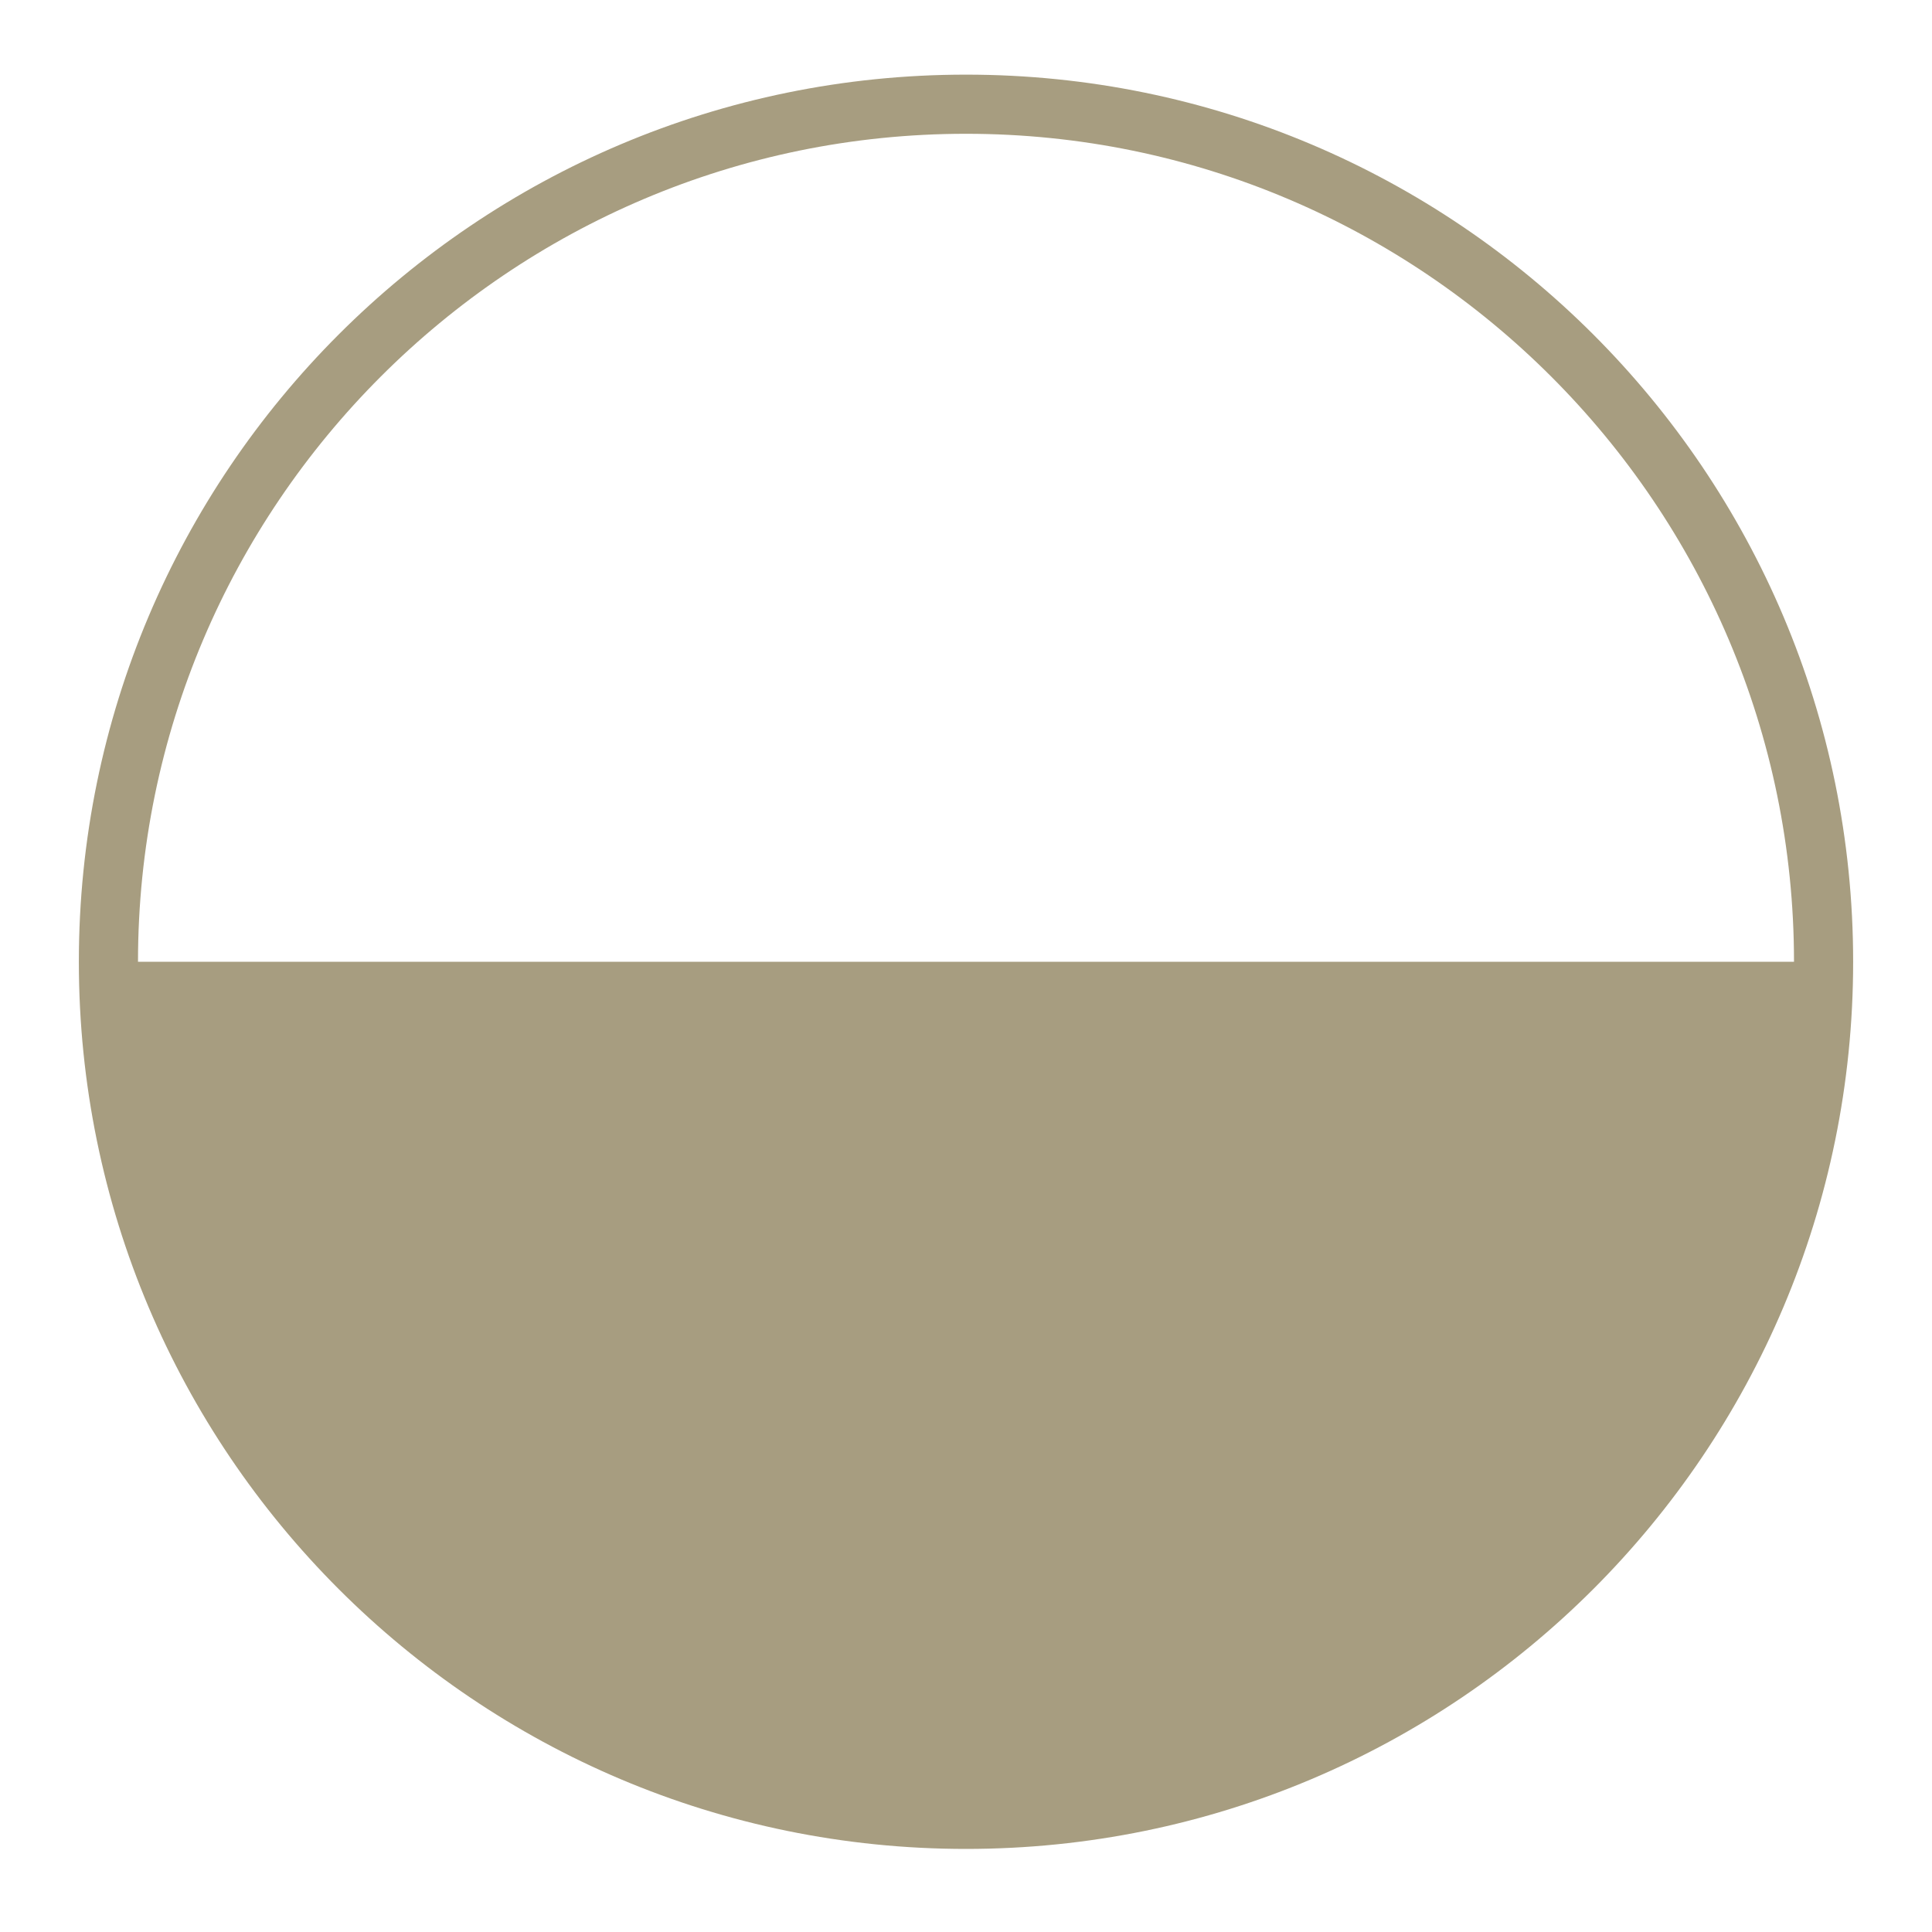
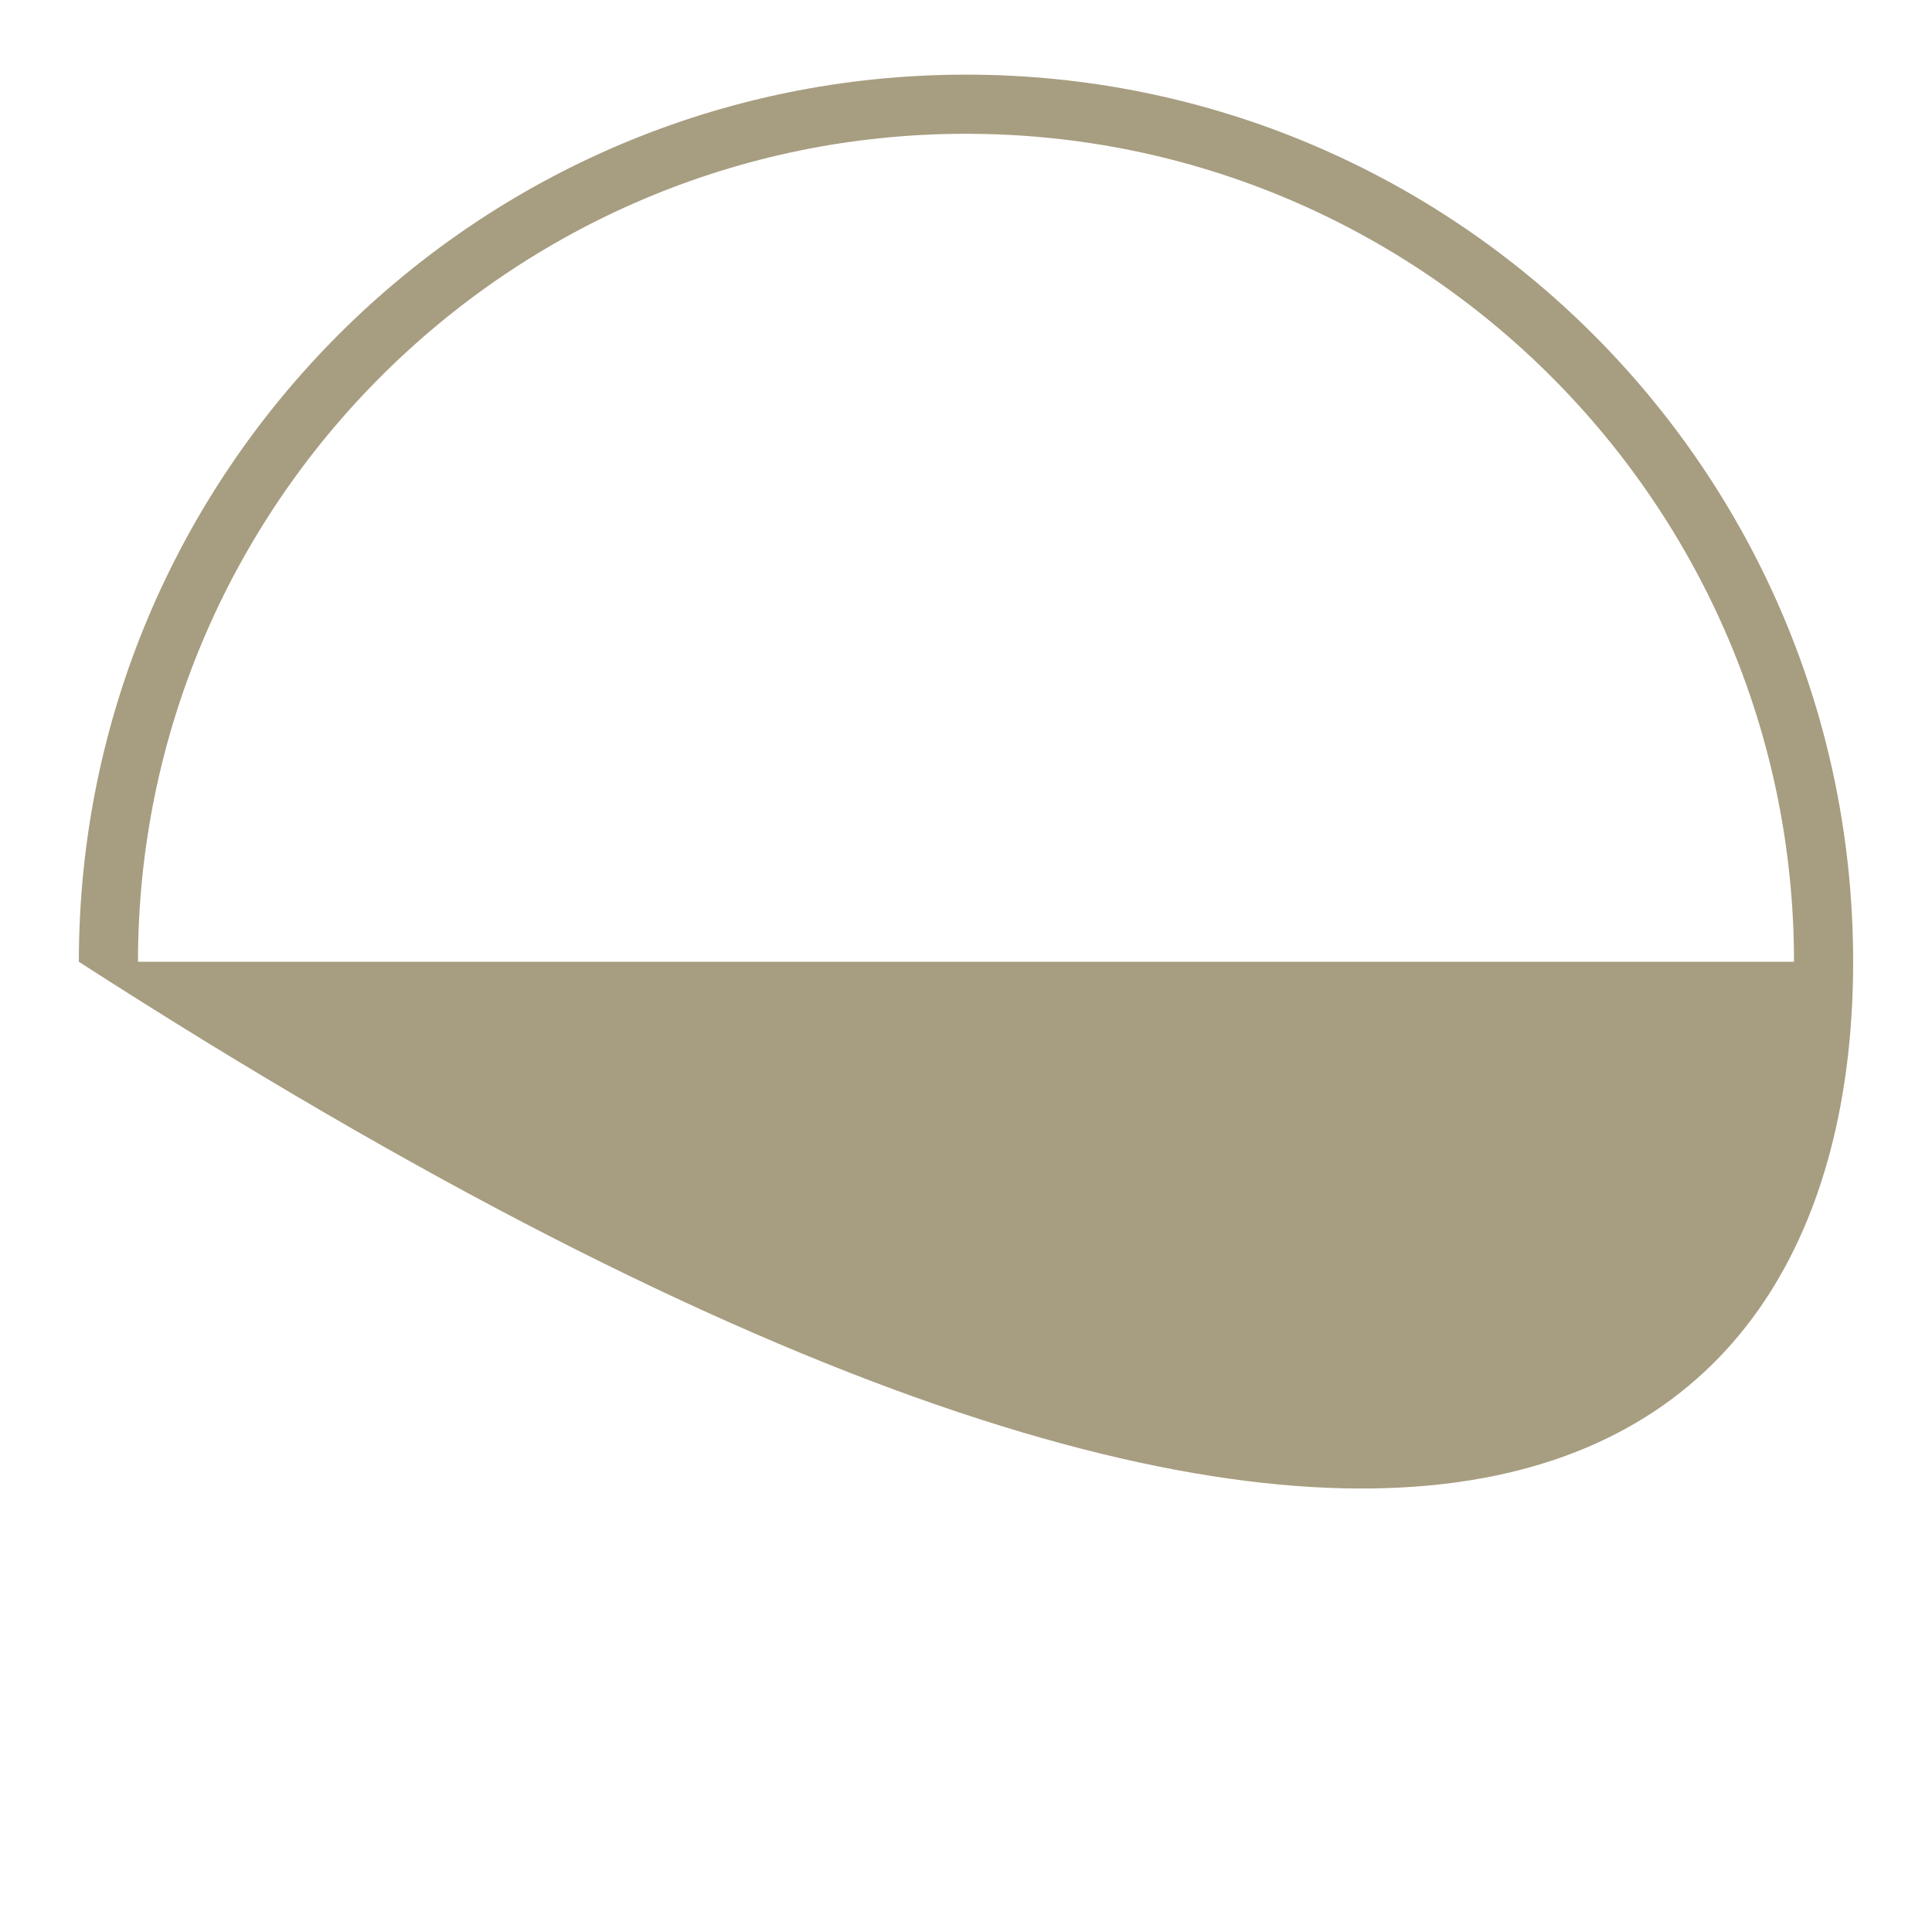
<svg xmlns="http://www.w3.org/2000/svg" width="49" height="49" viewBox="0 0 49 49" fill="none">
-   <path d="M24.5 1.893C12.074 1.893 2 11.967 2 24.393C2 36.819 12.074 46.893 24.5 46.893C36.926 46.893 47 36.819 47 24.393C47 11.967 36.926 1.893 24.5 1.893ZM24.5 3.393C36.079 3.393 45.5 12.813 45.5 24.393H3.5C3.5 12.813 12.921 3.393 24.5 3.393Z" fill="#A79D80" />
+   <path d="M24.5 1.893C12.074 1.893 2 11.967 2 24.393C36.926 46.893 47 36.819 47 24.393C47 11.967 36.926 1.893 24.5 1.893ZM24.5 3.393C36.079 3.393 45.5 12.813 45.5 24.393H3.5C3.5 12.813 12.921 3.393 24.5 3.393Z" fill="#A79D80" />
</svg>